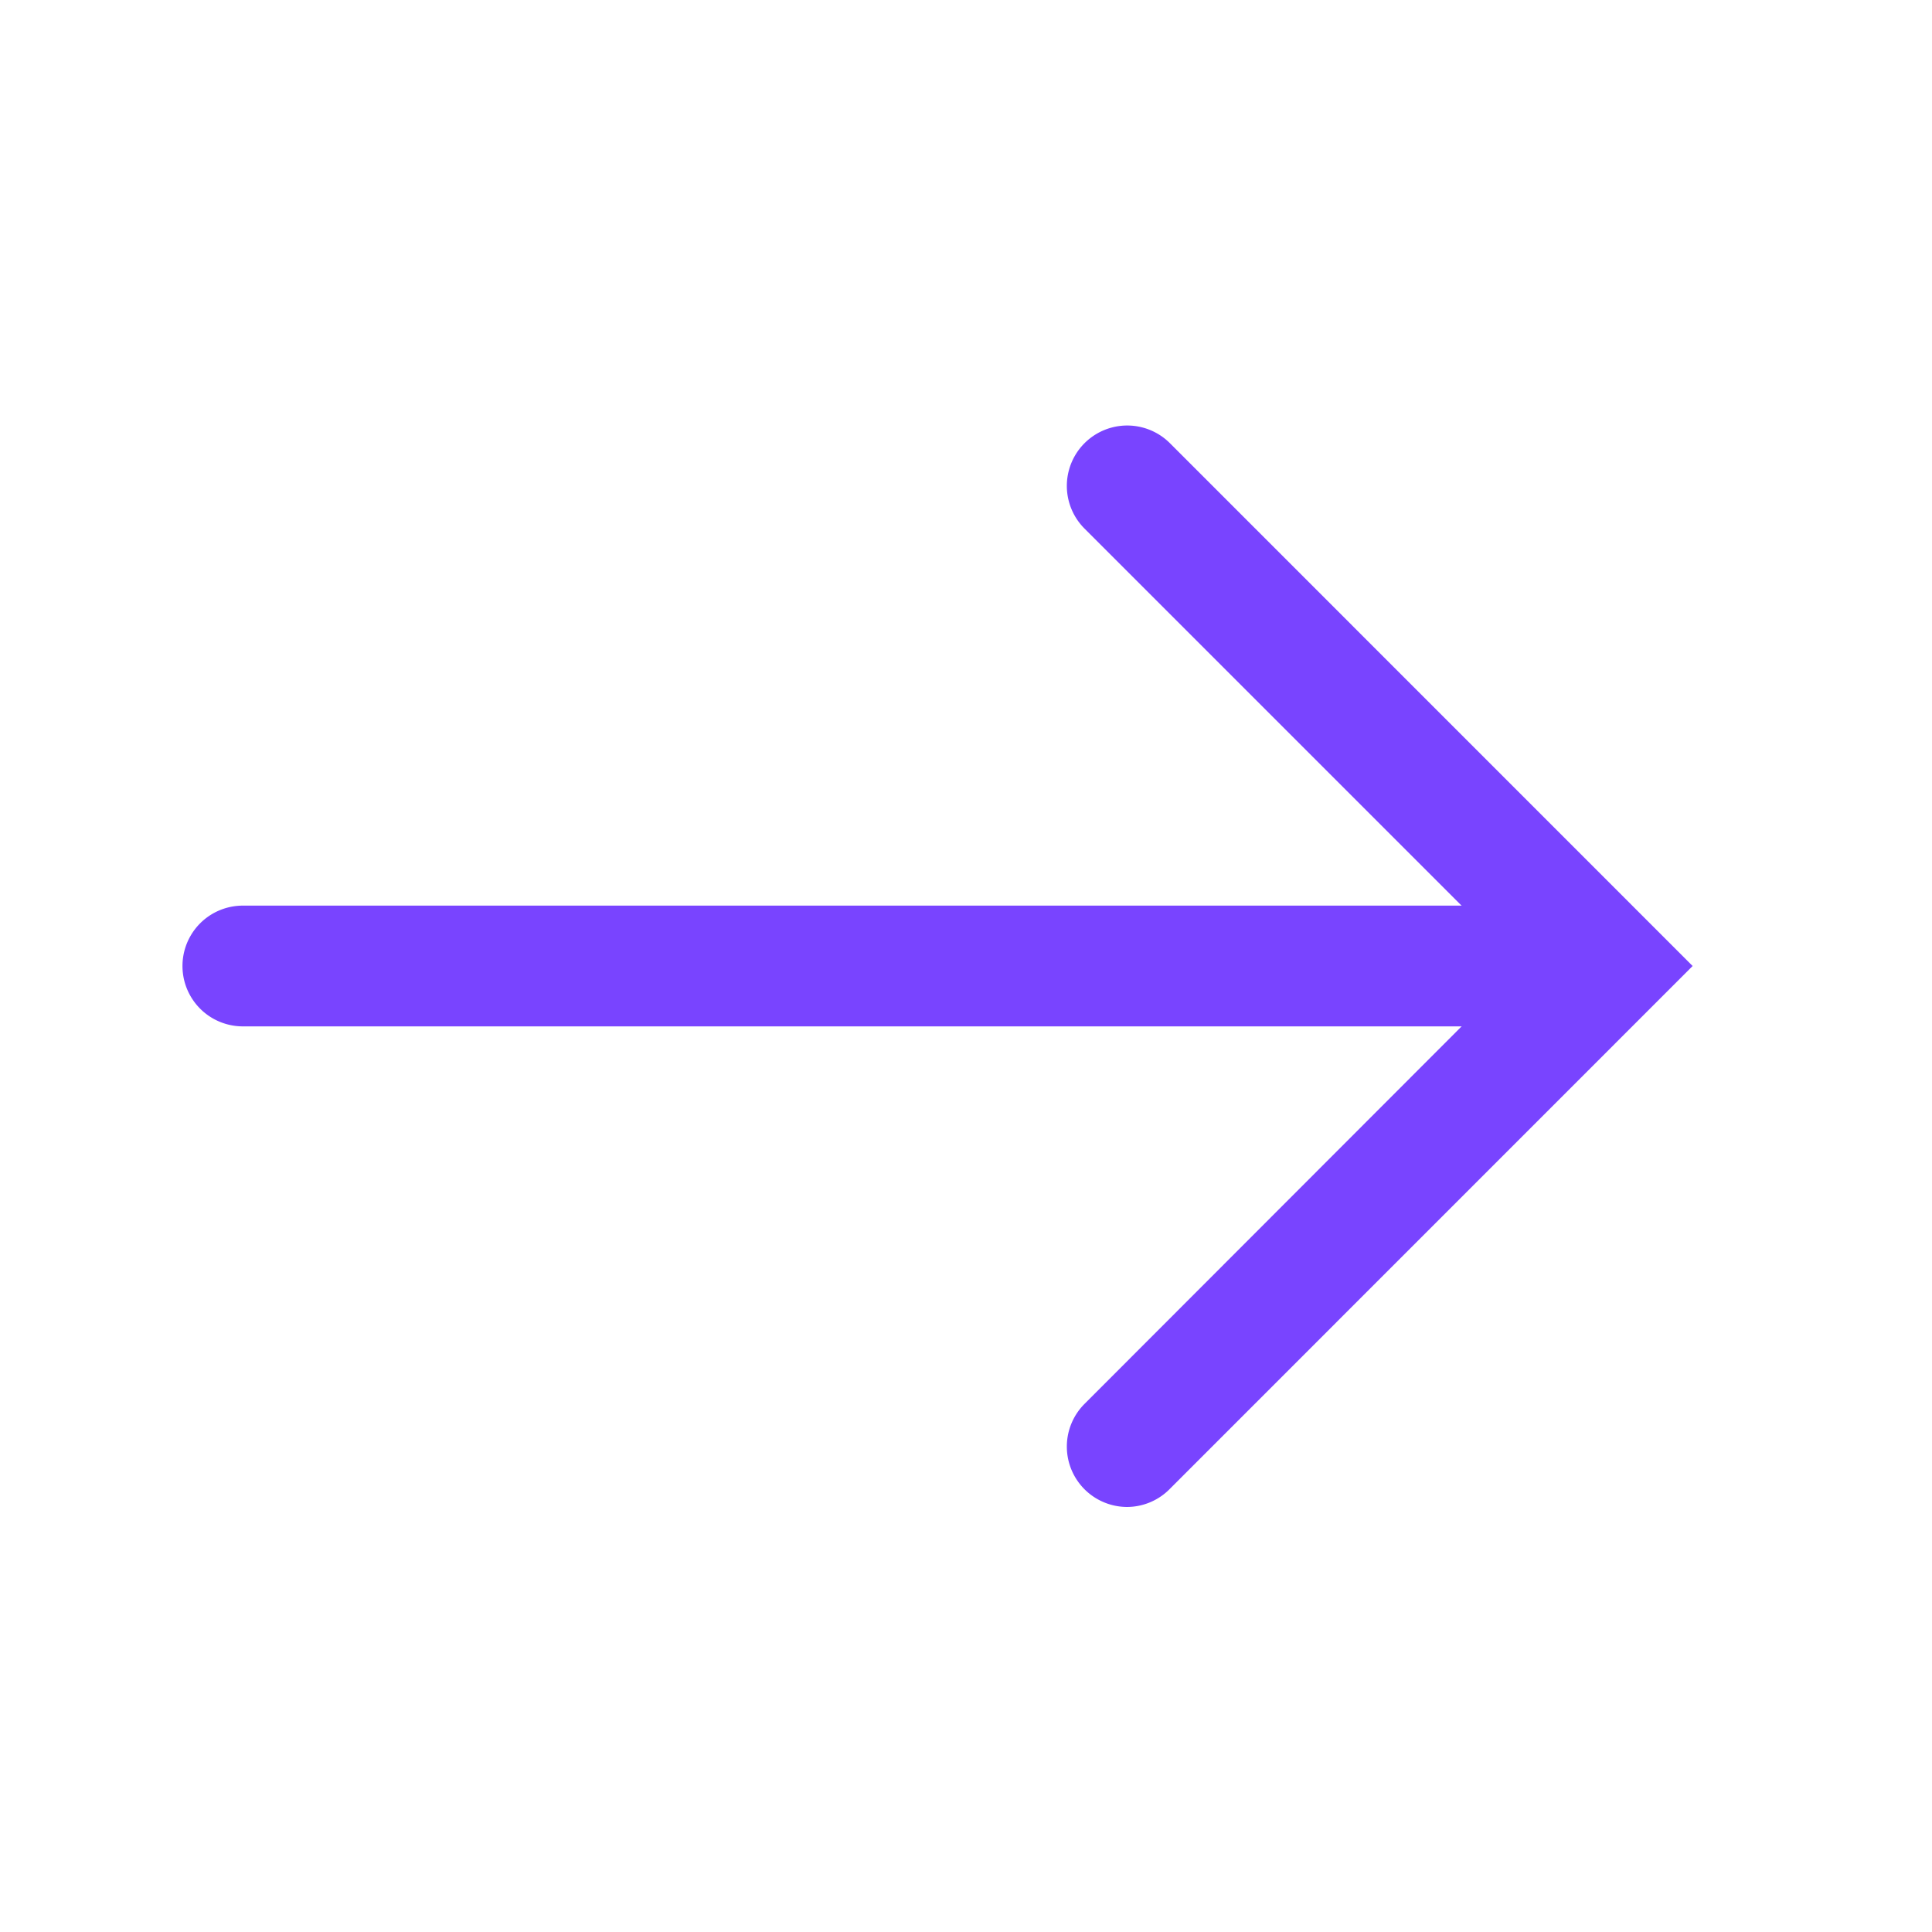
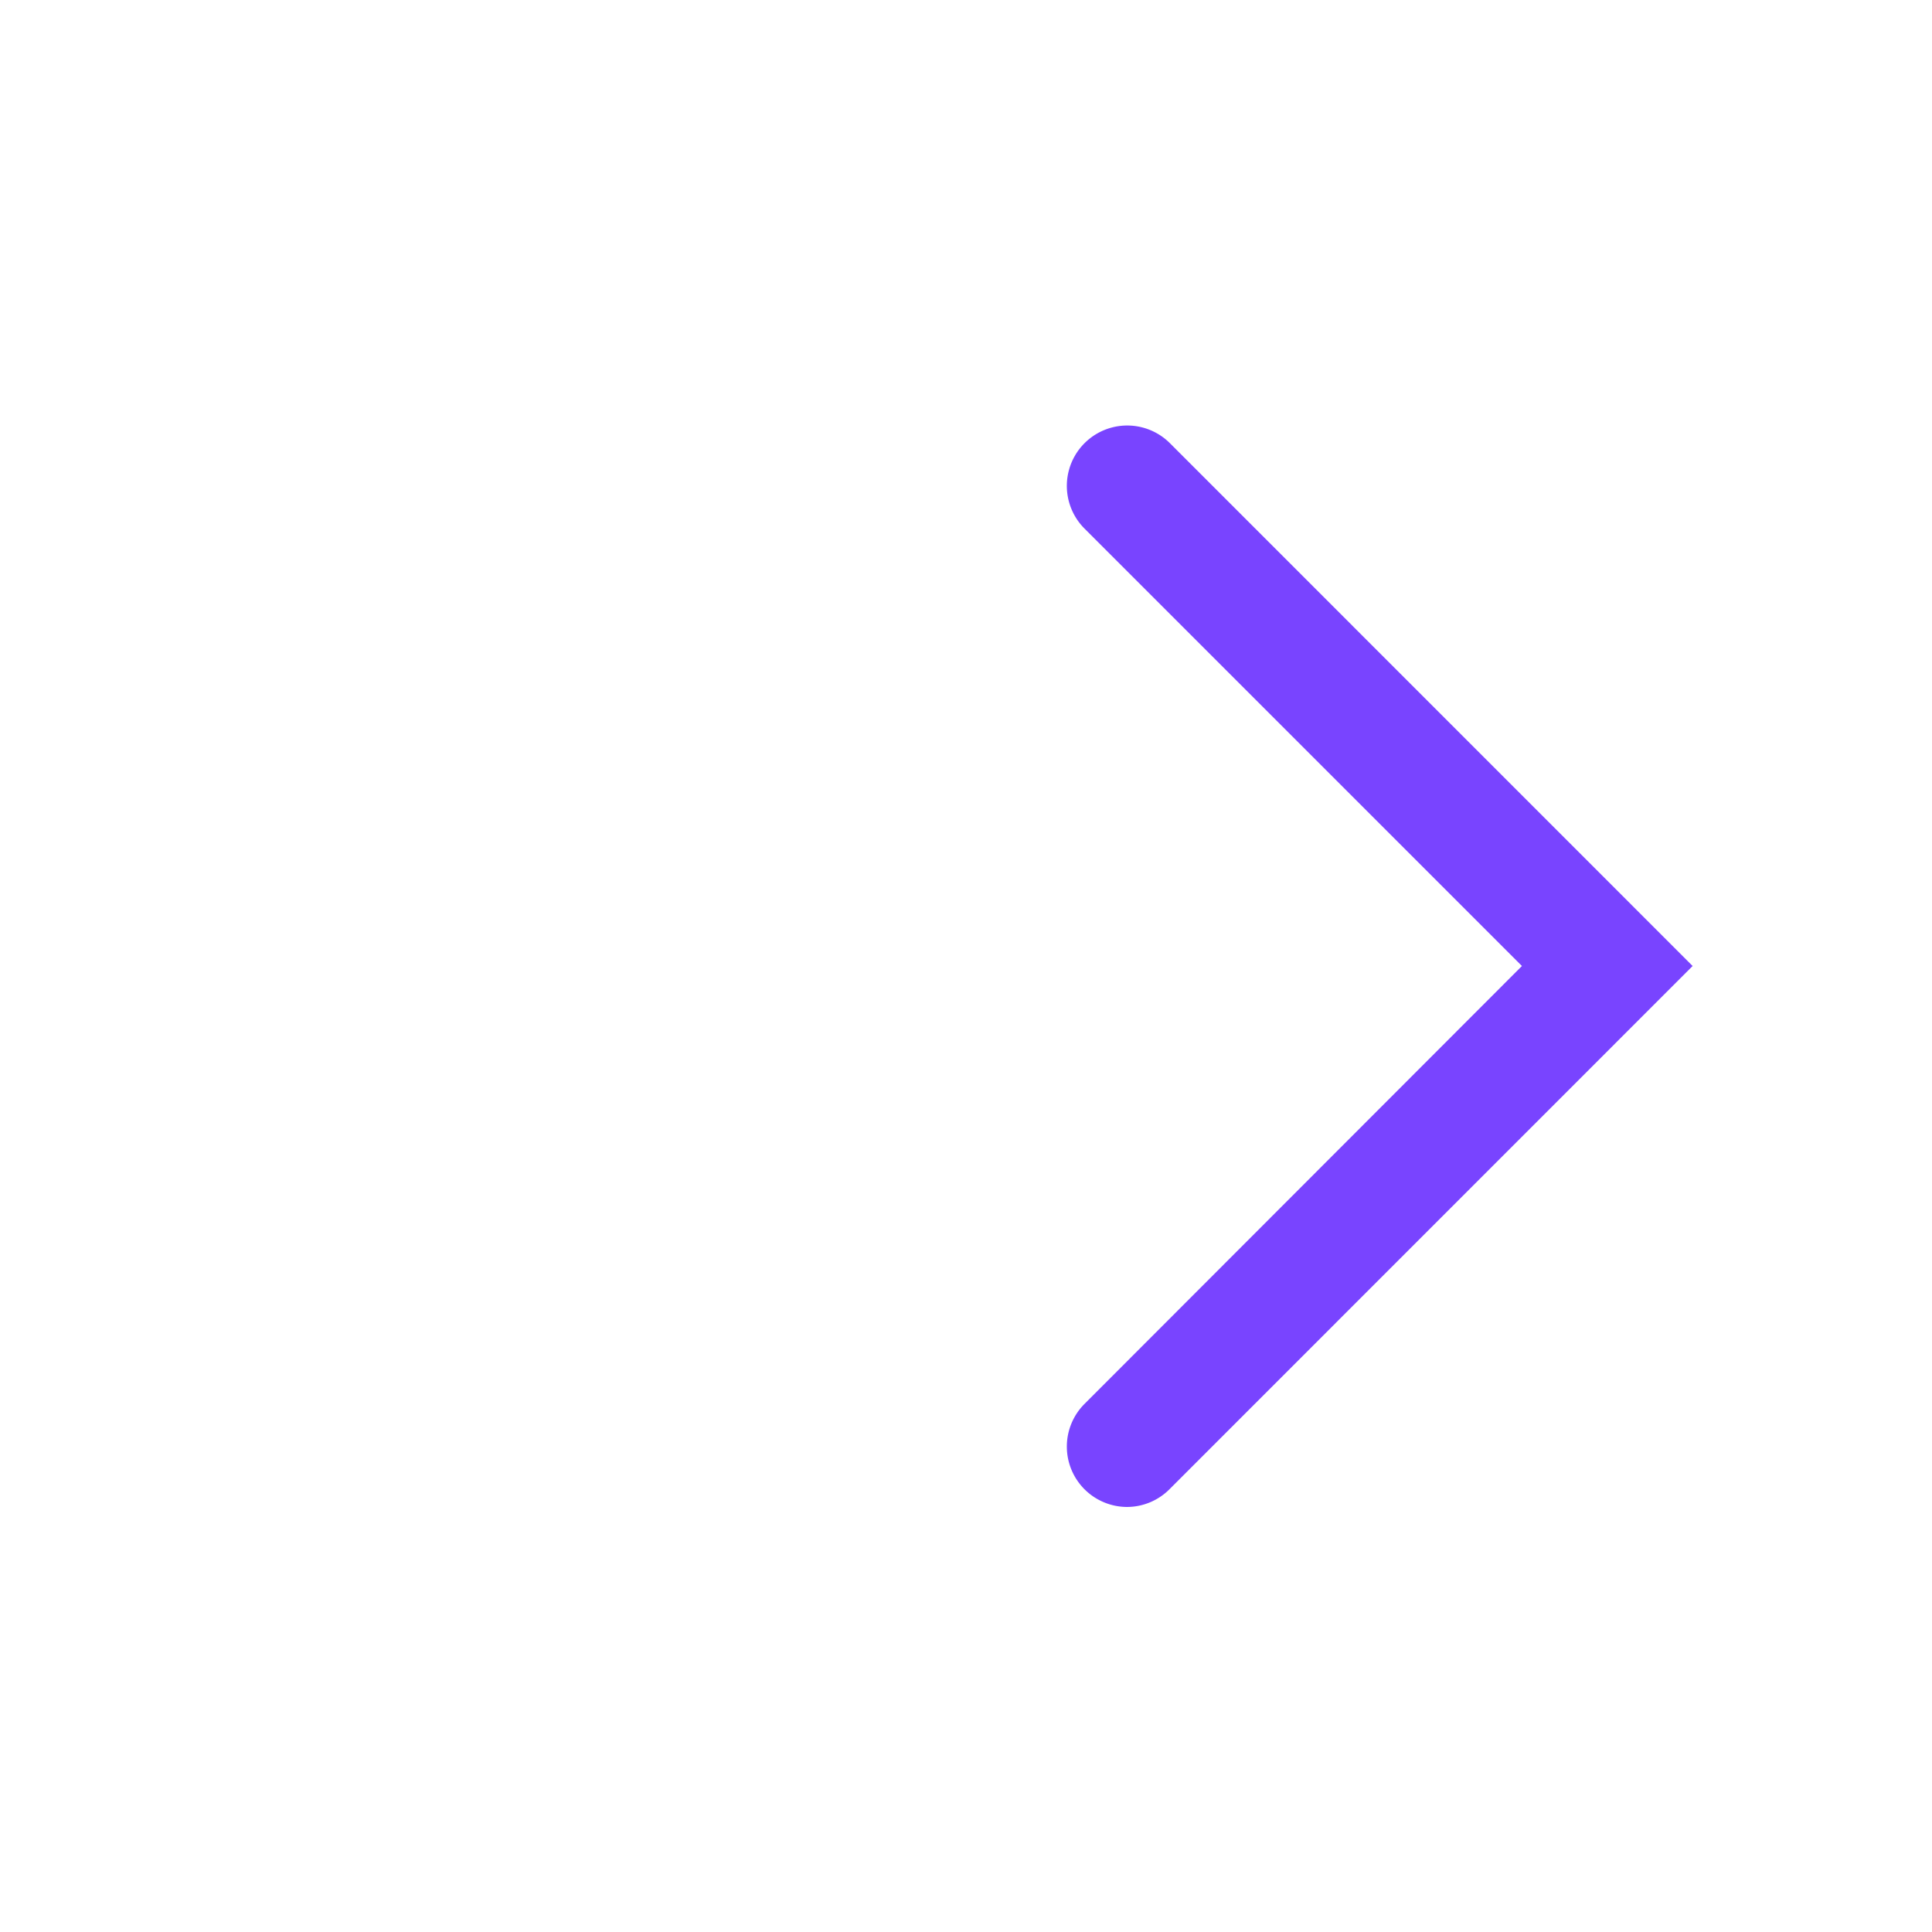
<svg xmlns="http://www.w3.org/2000/svg" t="1644720516180" class="icon" viewBox="0 0 1024 1024" version="1.1" p-id="3342" width="200" height="200">
  <defs>
    <style type="text/css" />
  </defs>
-   <path d="M825.6 544H128.717a32 32 0 1 1 0-64h696.883a32 32 0 0 1 0 64z" fill="#7944ff" p-id="3343" />
  <path d="M597.453 798.72a32 32 0 0 1-22.63-54.63L806.656 512l-231.834-231.834a32 32 0 1 1 45.261-45.261L897.126 512l-277.043 277.094a31.898 31.898 0 0 1-22.63 9.626z" fill="#7944ff" p-id="3344" />
</svg>